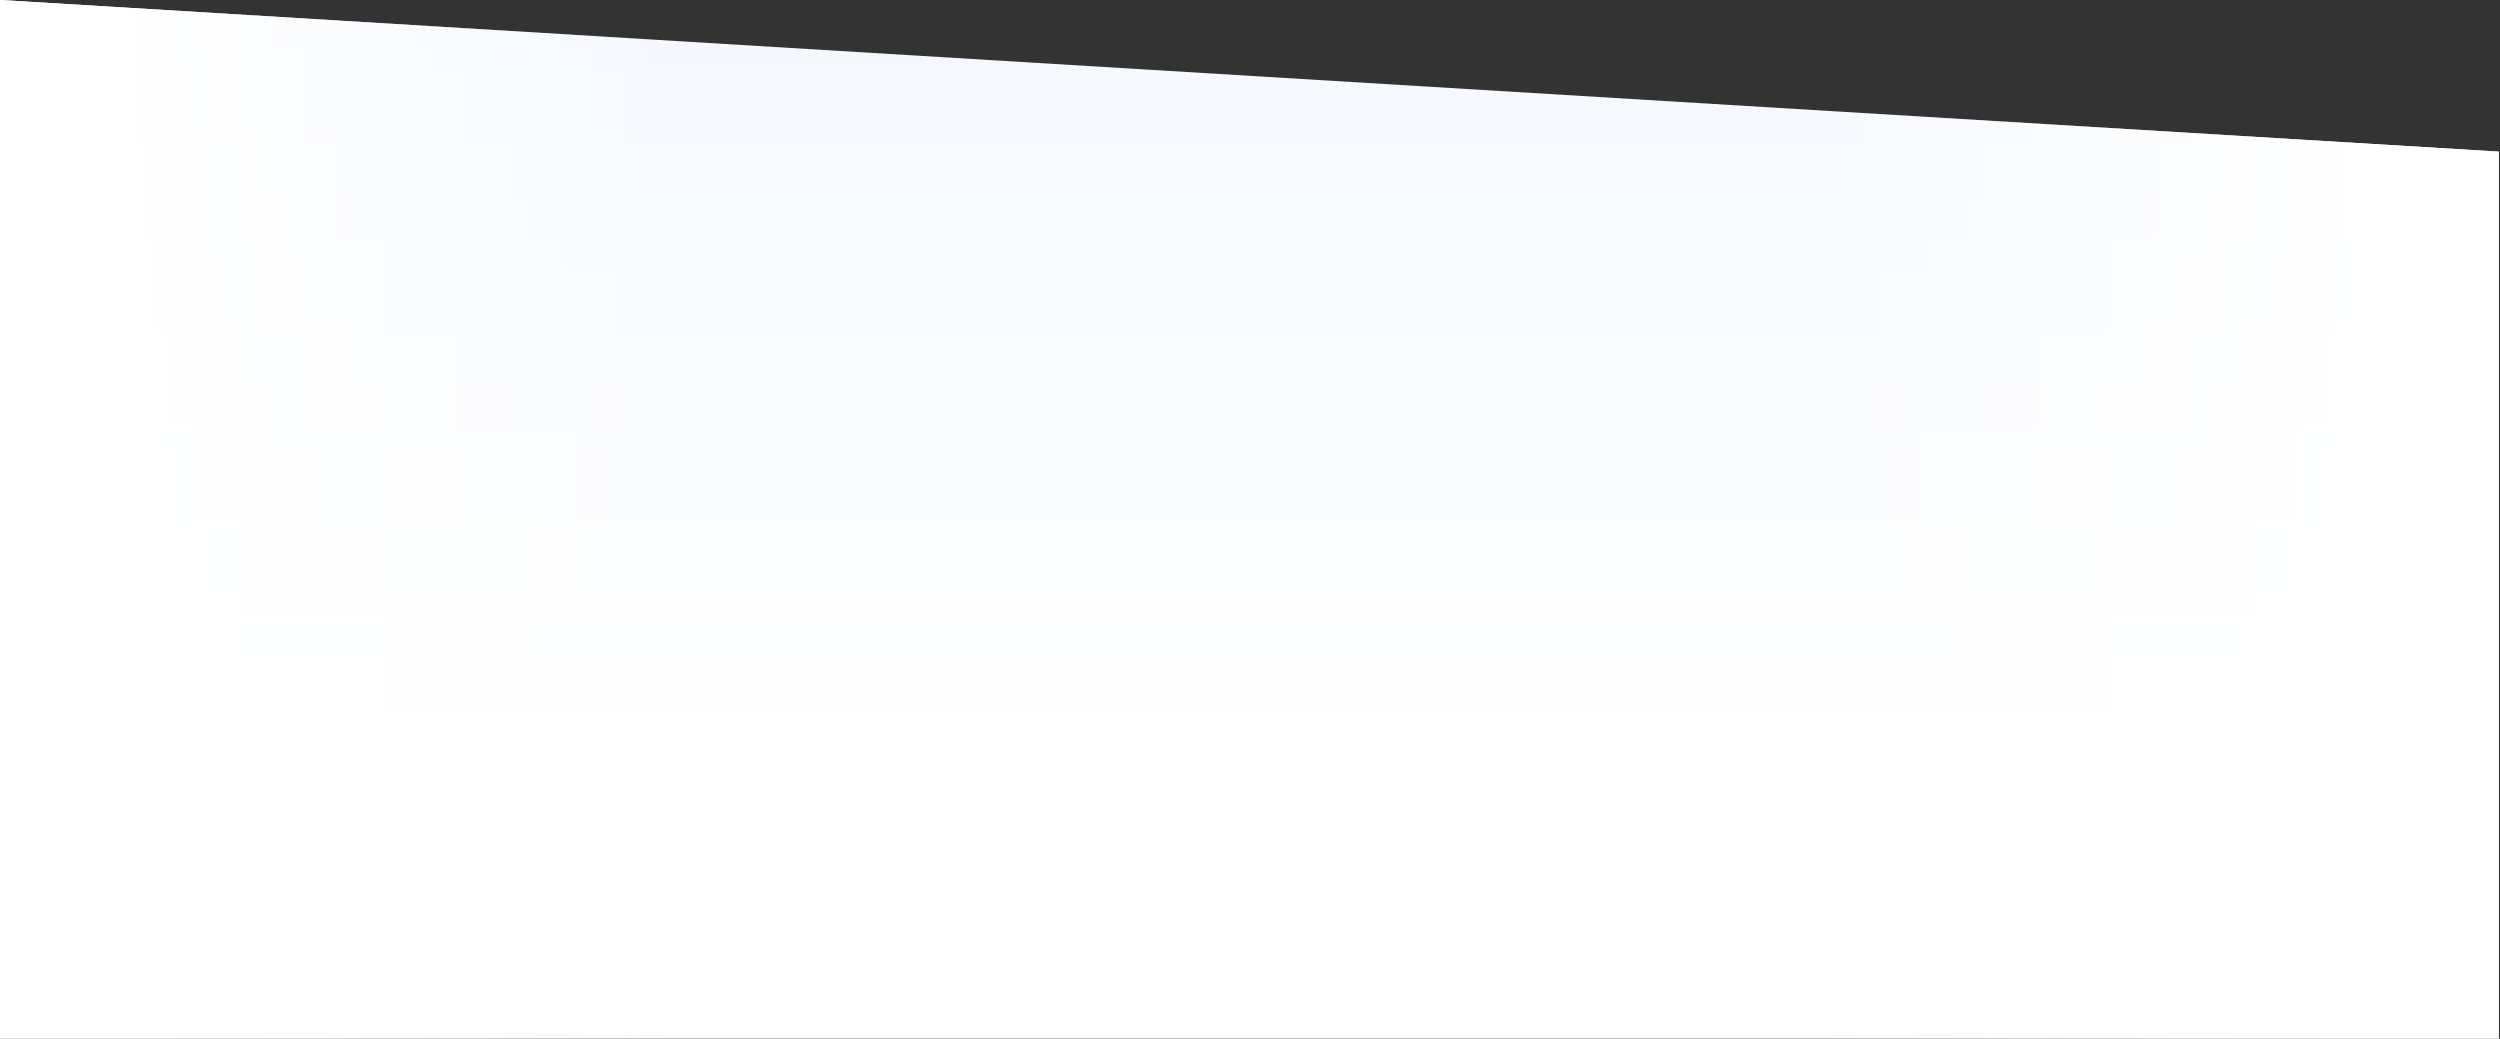
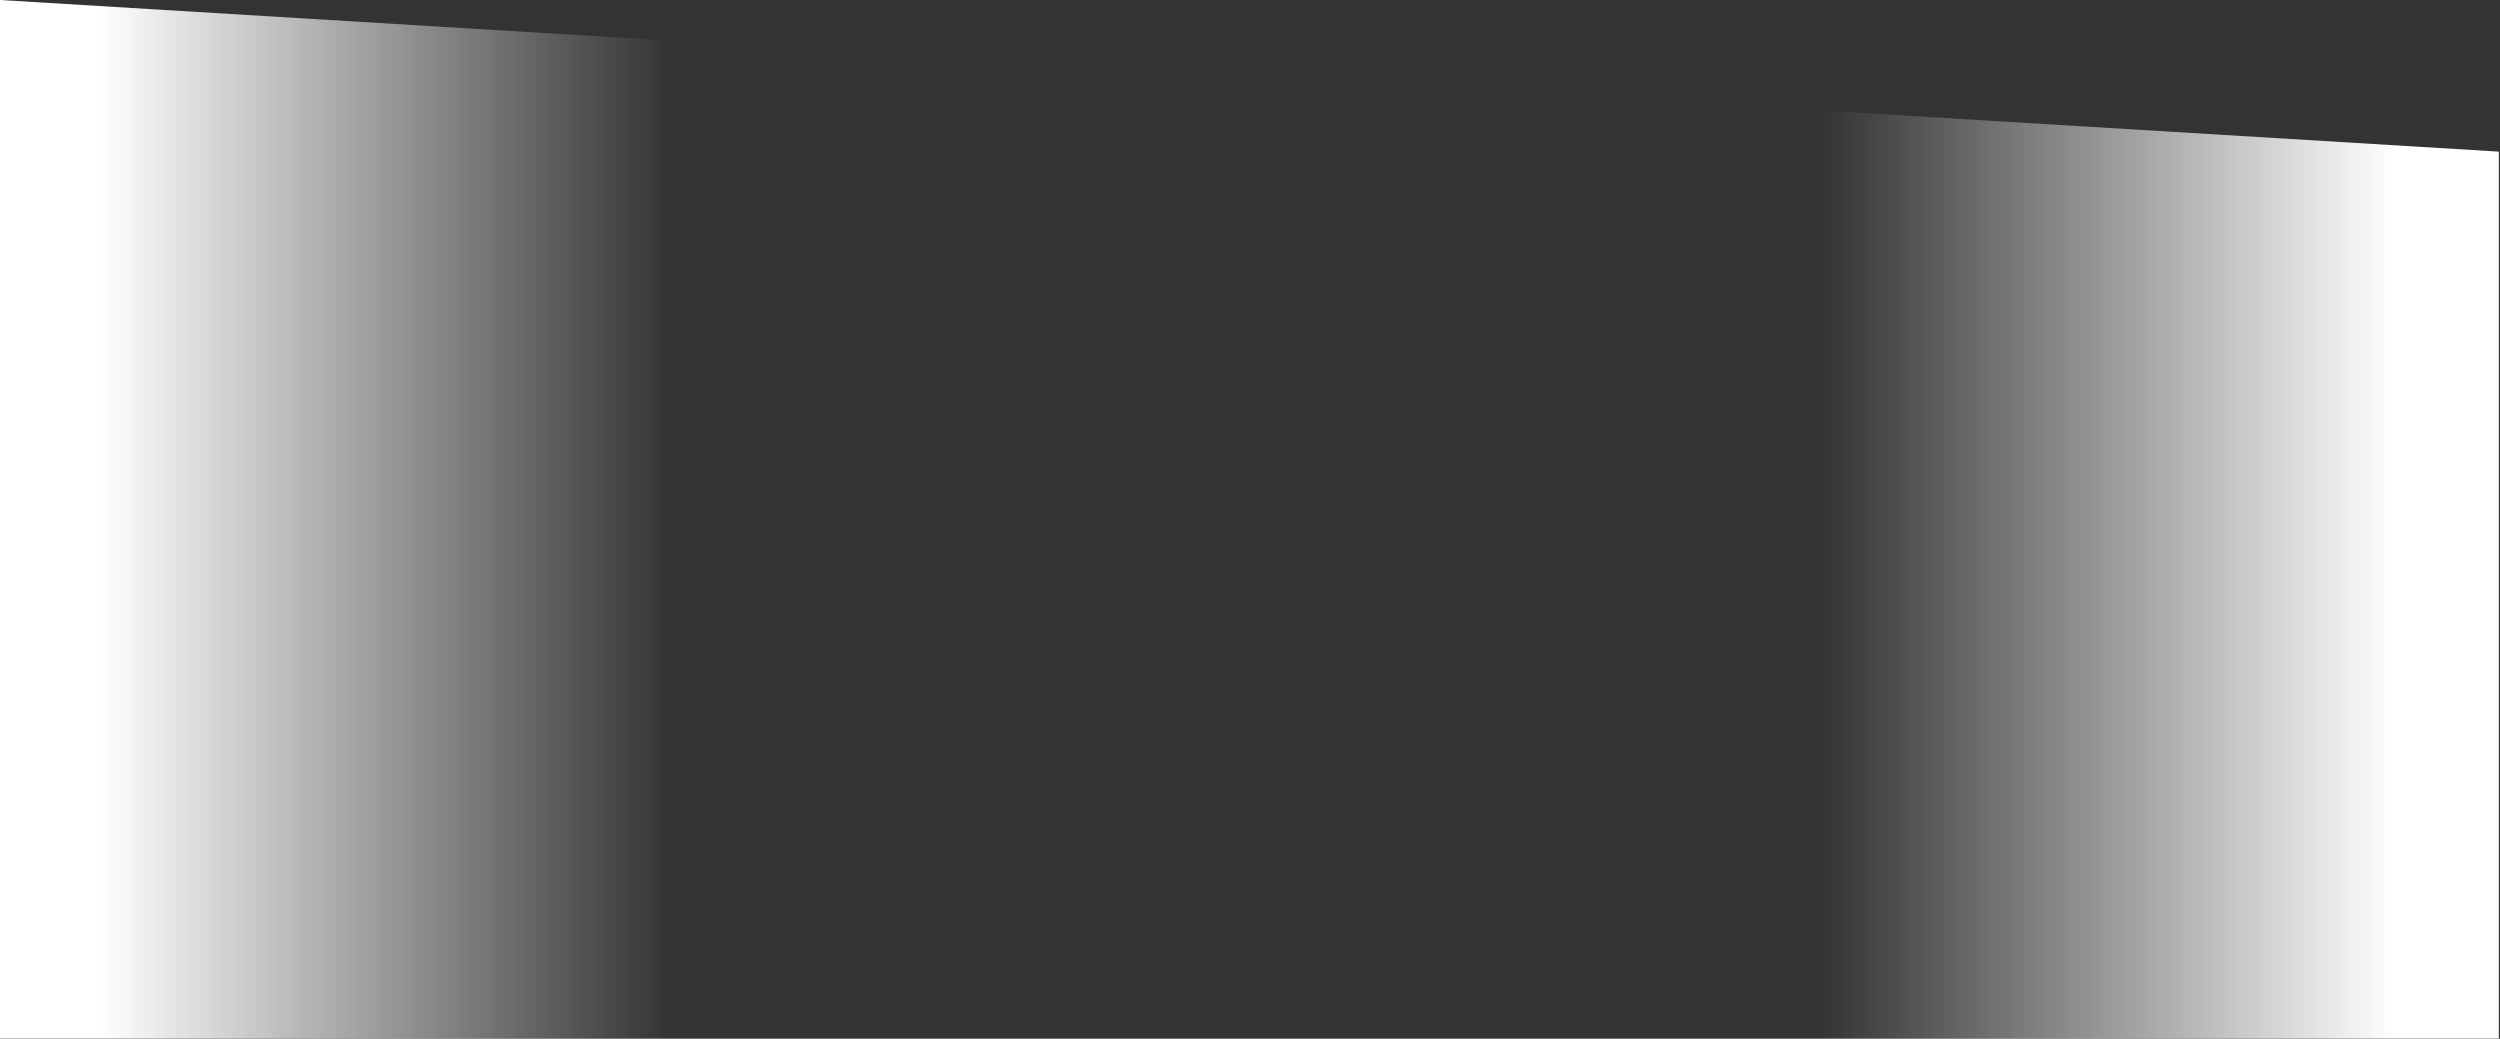
<svg xmlns="http://www.w3.org/2000/svg" width="1319" height="548" viewBox="0 0 1319 548" fill="none">
  <rect x="0" y="0" width="1319" height="548" fill="#333333" stroke="none" />
-   <path d="M1318.38 80L0 0V547.936H1318.38V80Z" fill="url(#paint0_linear_30018_133318)" />
  <path d="M1318.38 80L0 0V547.936H1318.38V80Z" fill="url(#paint1_linear_30018_133318)" />
  <defs>
    <linearGradient id="paint0_linear_30018_133318" x1="659.189" y1="-49.343" x2="659.189" y2="400.074" gradientUnits="userSpaceOnUse">
      <stop stop-color="#F2F6FC" />
      <stop offset="1" stop-color="white" />
    </linearGradient>
    <linearGradient id="paint1_linear_30018_133318" x1="51.879" y1="152.132" x2="1263.38" y2="152.132" gradientUnits="userSpaceOnUse">
      <stop stop-color="white" />
      <stop offset="0.25" stop-color="white" stop-opacity="0" />
      <stop offset="0.75" stop-color="white" stop-opacity="0" />
      <stop offset="1" stop-color="white" />
    </linearGradient>
  </defs>
</svg>